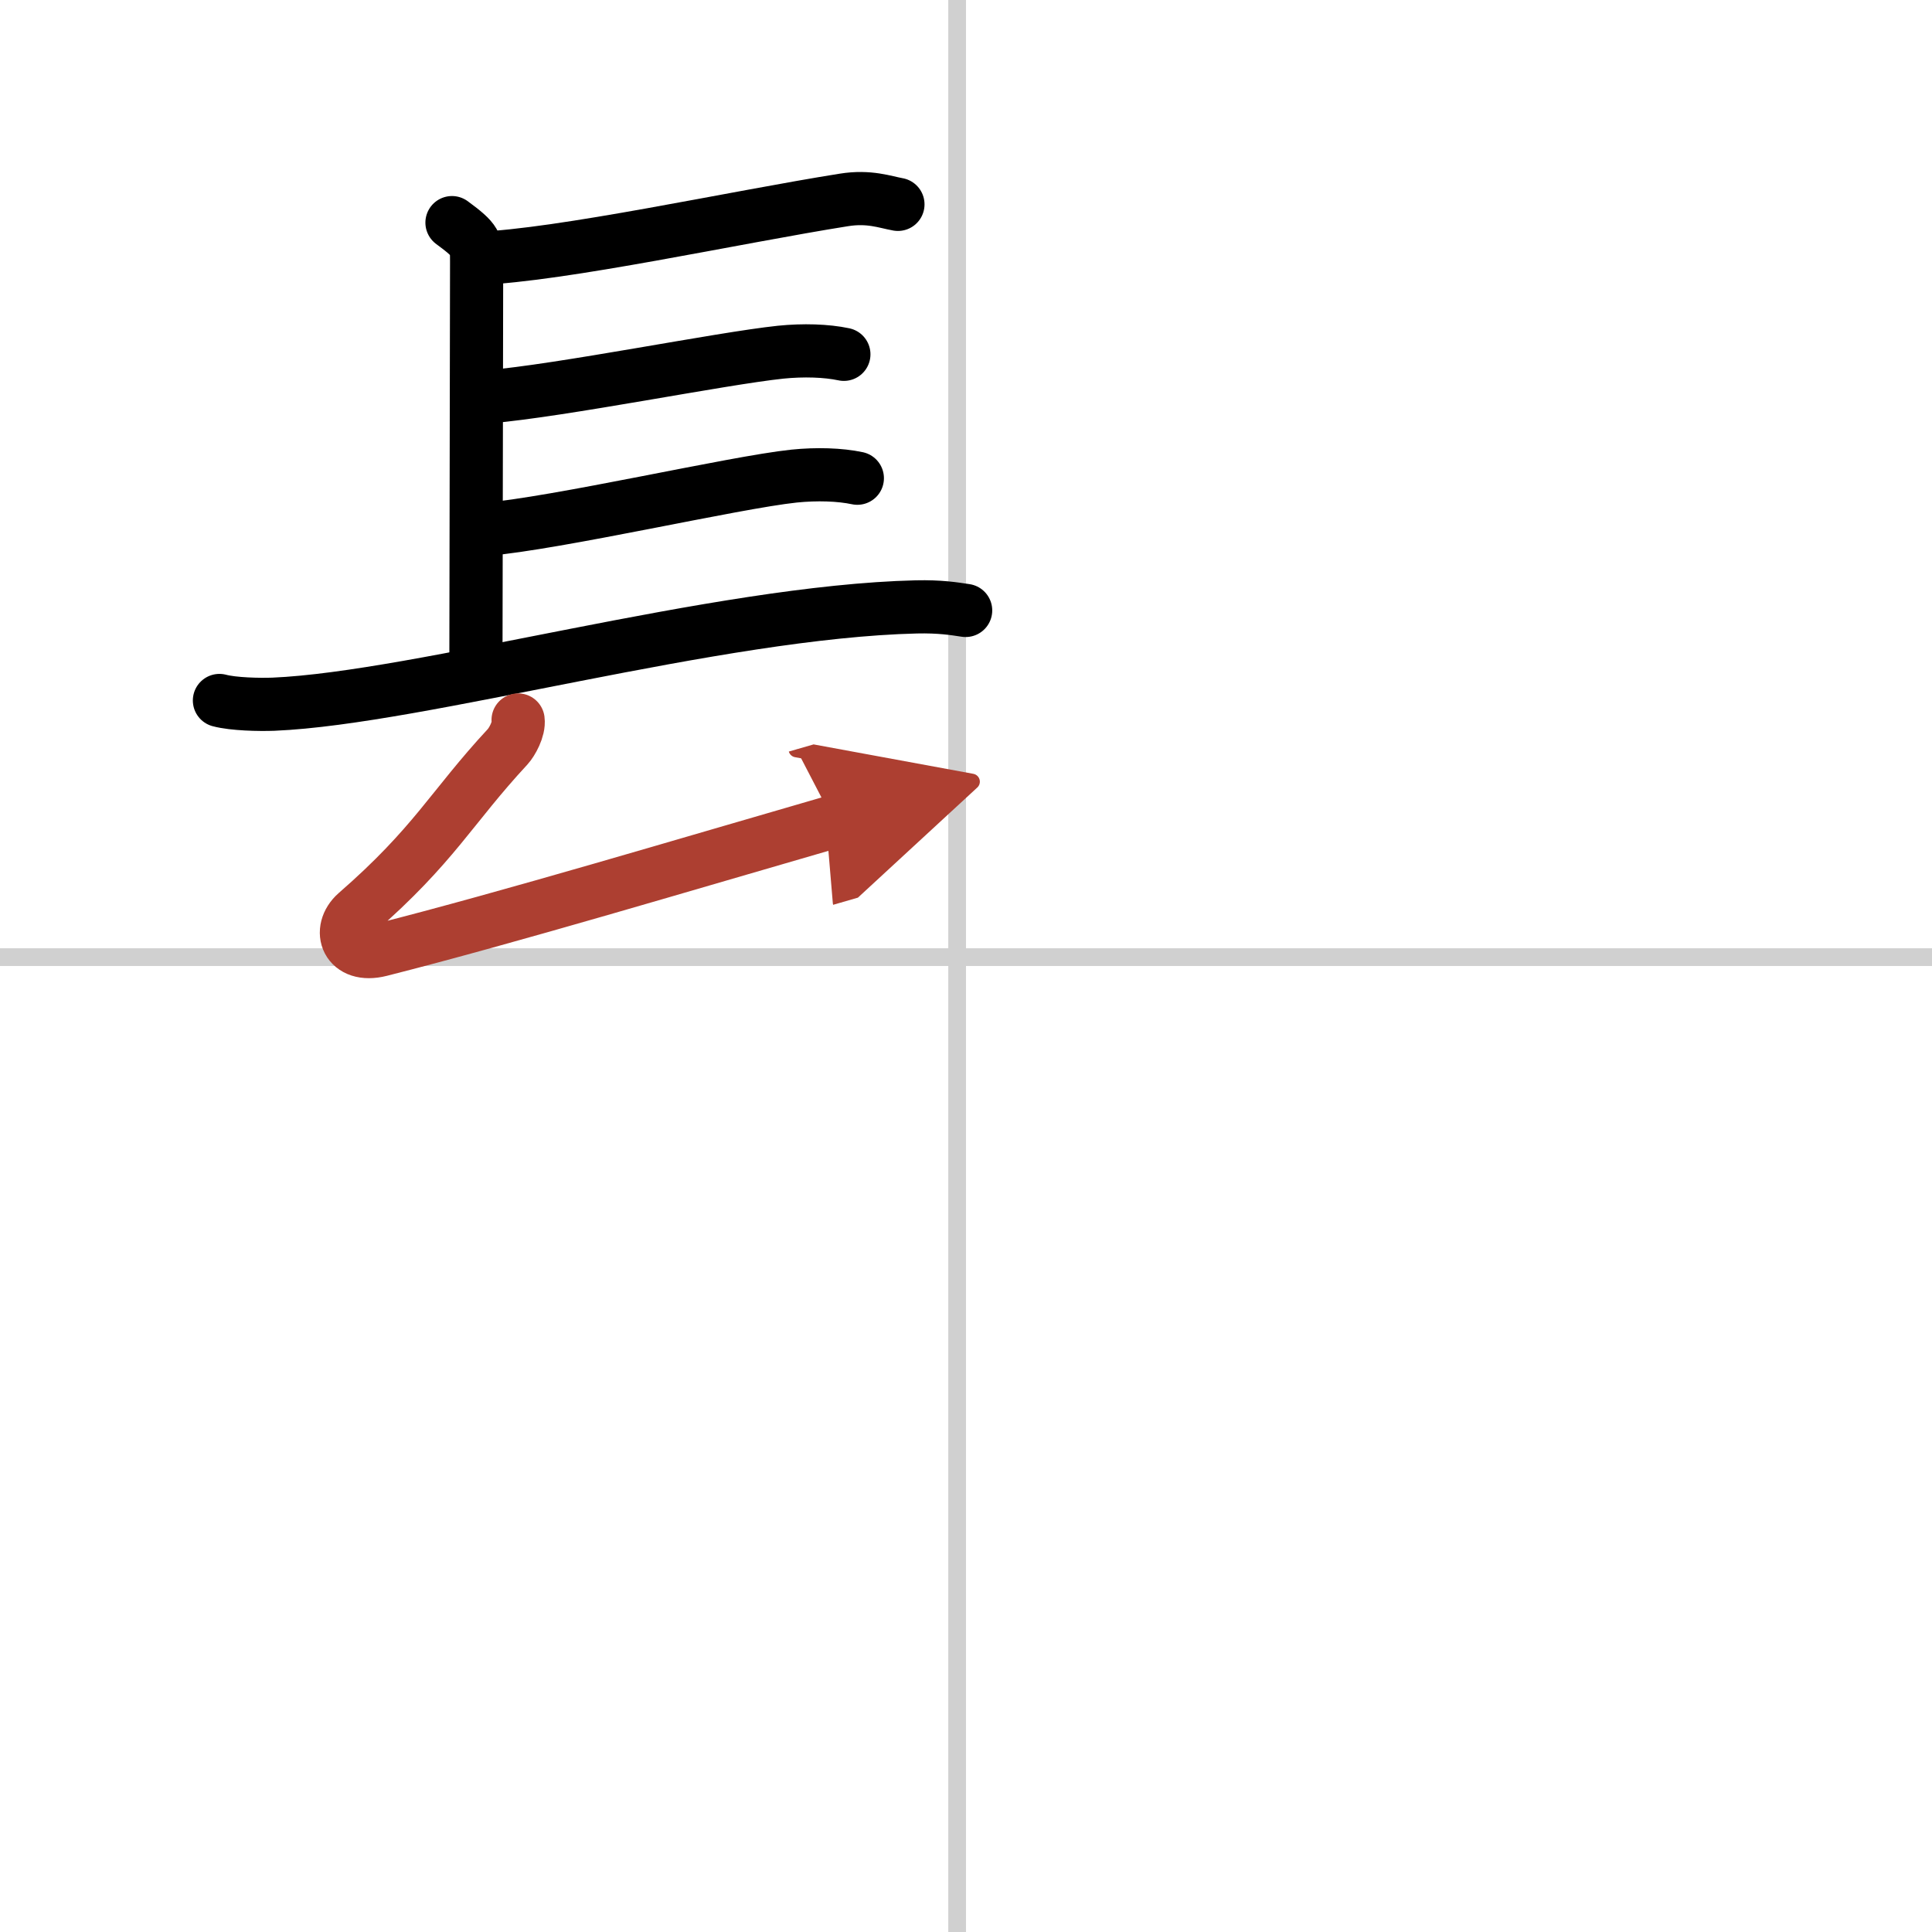
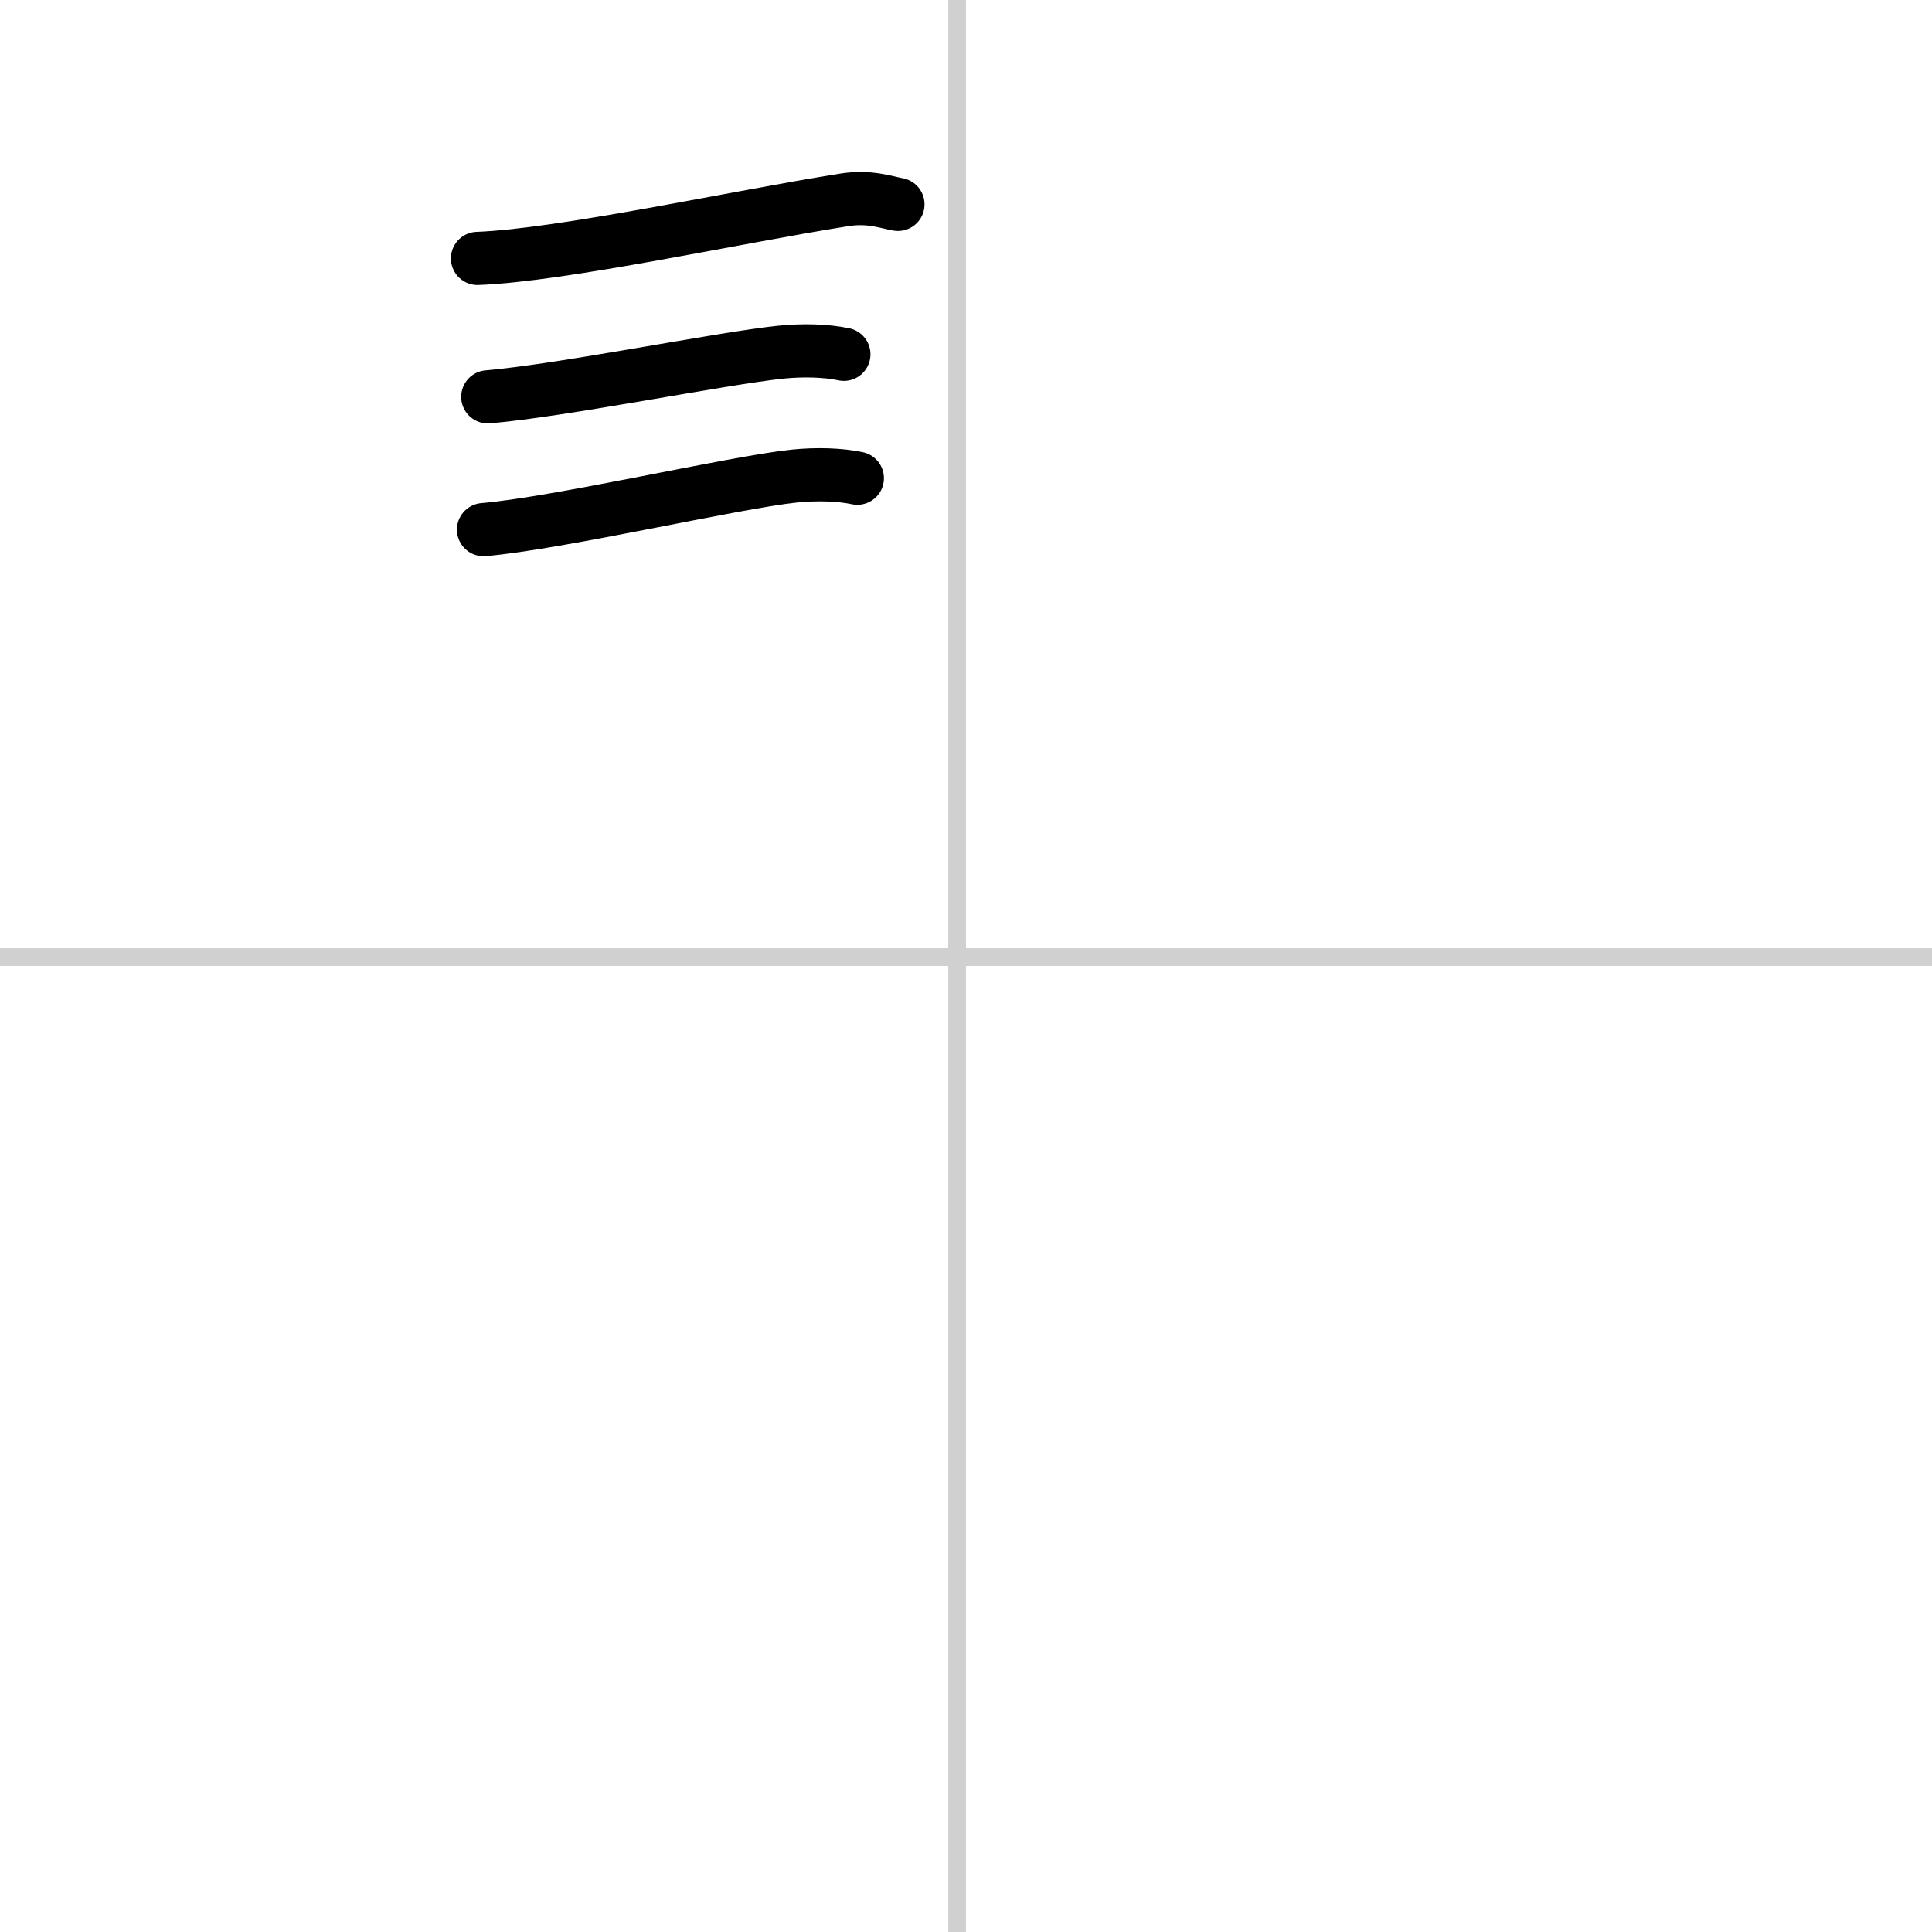
<svg xmlns="http://www.w3.org/2000/svg" width="400" height="400" viewBox="0 0 109 109">
  <defs>
    <marker id="a" markerWidth="4" orient="auto" refX="1" refY="5" viewBox="0 0 10 10">
-       <polyline points="0 0 10 5 0 10 1 5" fill="#ad3f31" stroke="#ad3f31" />
-     </marker>
+       </marker>
  </defs>
  <g fill="none" stroke="#000" stroke-linecap="round" stroke-linejoin="round" stroke-width="3">
    <rect width="100%" height="100%" fill="#fff" stroke="#fff" />
    <line x1="54" x2="54" y2="109" stroke="#d0d0d0" stroke-width="1" />
    <line x2="109" y1="54" y2="54" stroke="#d0d0d0" stroke-width="1" />
-     <path d="m25.5 12.56c1.39 1.02 1.39 1.19 1.39 2.21s-0.04 21.57-0.04 23.1" />
    <path d="m26.94 14.58c4.77-0.18 14.56-2.33 20.67-3.3 1.43-0.23 2.32 0.12 3.05 0.25" />
    <path d="m27.52 22.39c4.22-0.36 13.11-2.16 16.52-2.52 1.28-0.13 2.58-0.09 3.57 0.12" />
    <path d="m27.28 29.88c4.22-0.36 14.11-2.66 17.52-3.02 1.28-0.13 2.58-0.09 3.57 0.12" />
-     <path d="m12.38 39.52c0.79 0.21 2.25 0.24 3.05 0.21 8.27-0.35 24.99-5.22 36.27-5.49 1.32-0.03 2.12 0.1 2.78 0.2" />
-     <path d="m29.23 40.62c0.07 0.51-0.35 1.25-0.59 1.51-3.2 3.45-4.12 5.53-8.54 9.38-1.1 0.97-0.53 2.57 1.36 2.09 7.29-1.85 17.29-4.85 25.59-7.25" marker-end="url(#a)" stroke="#ad3f31" />
  </g>
</svg>